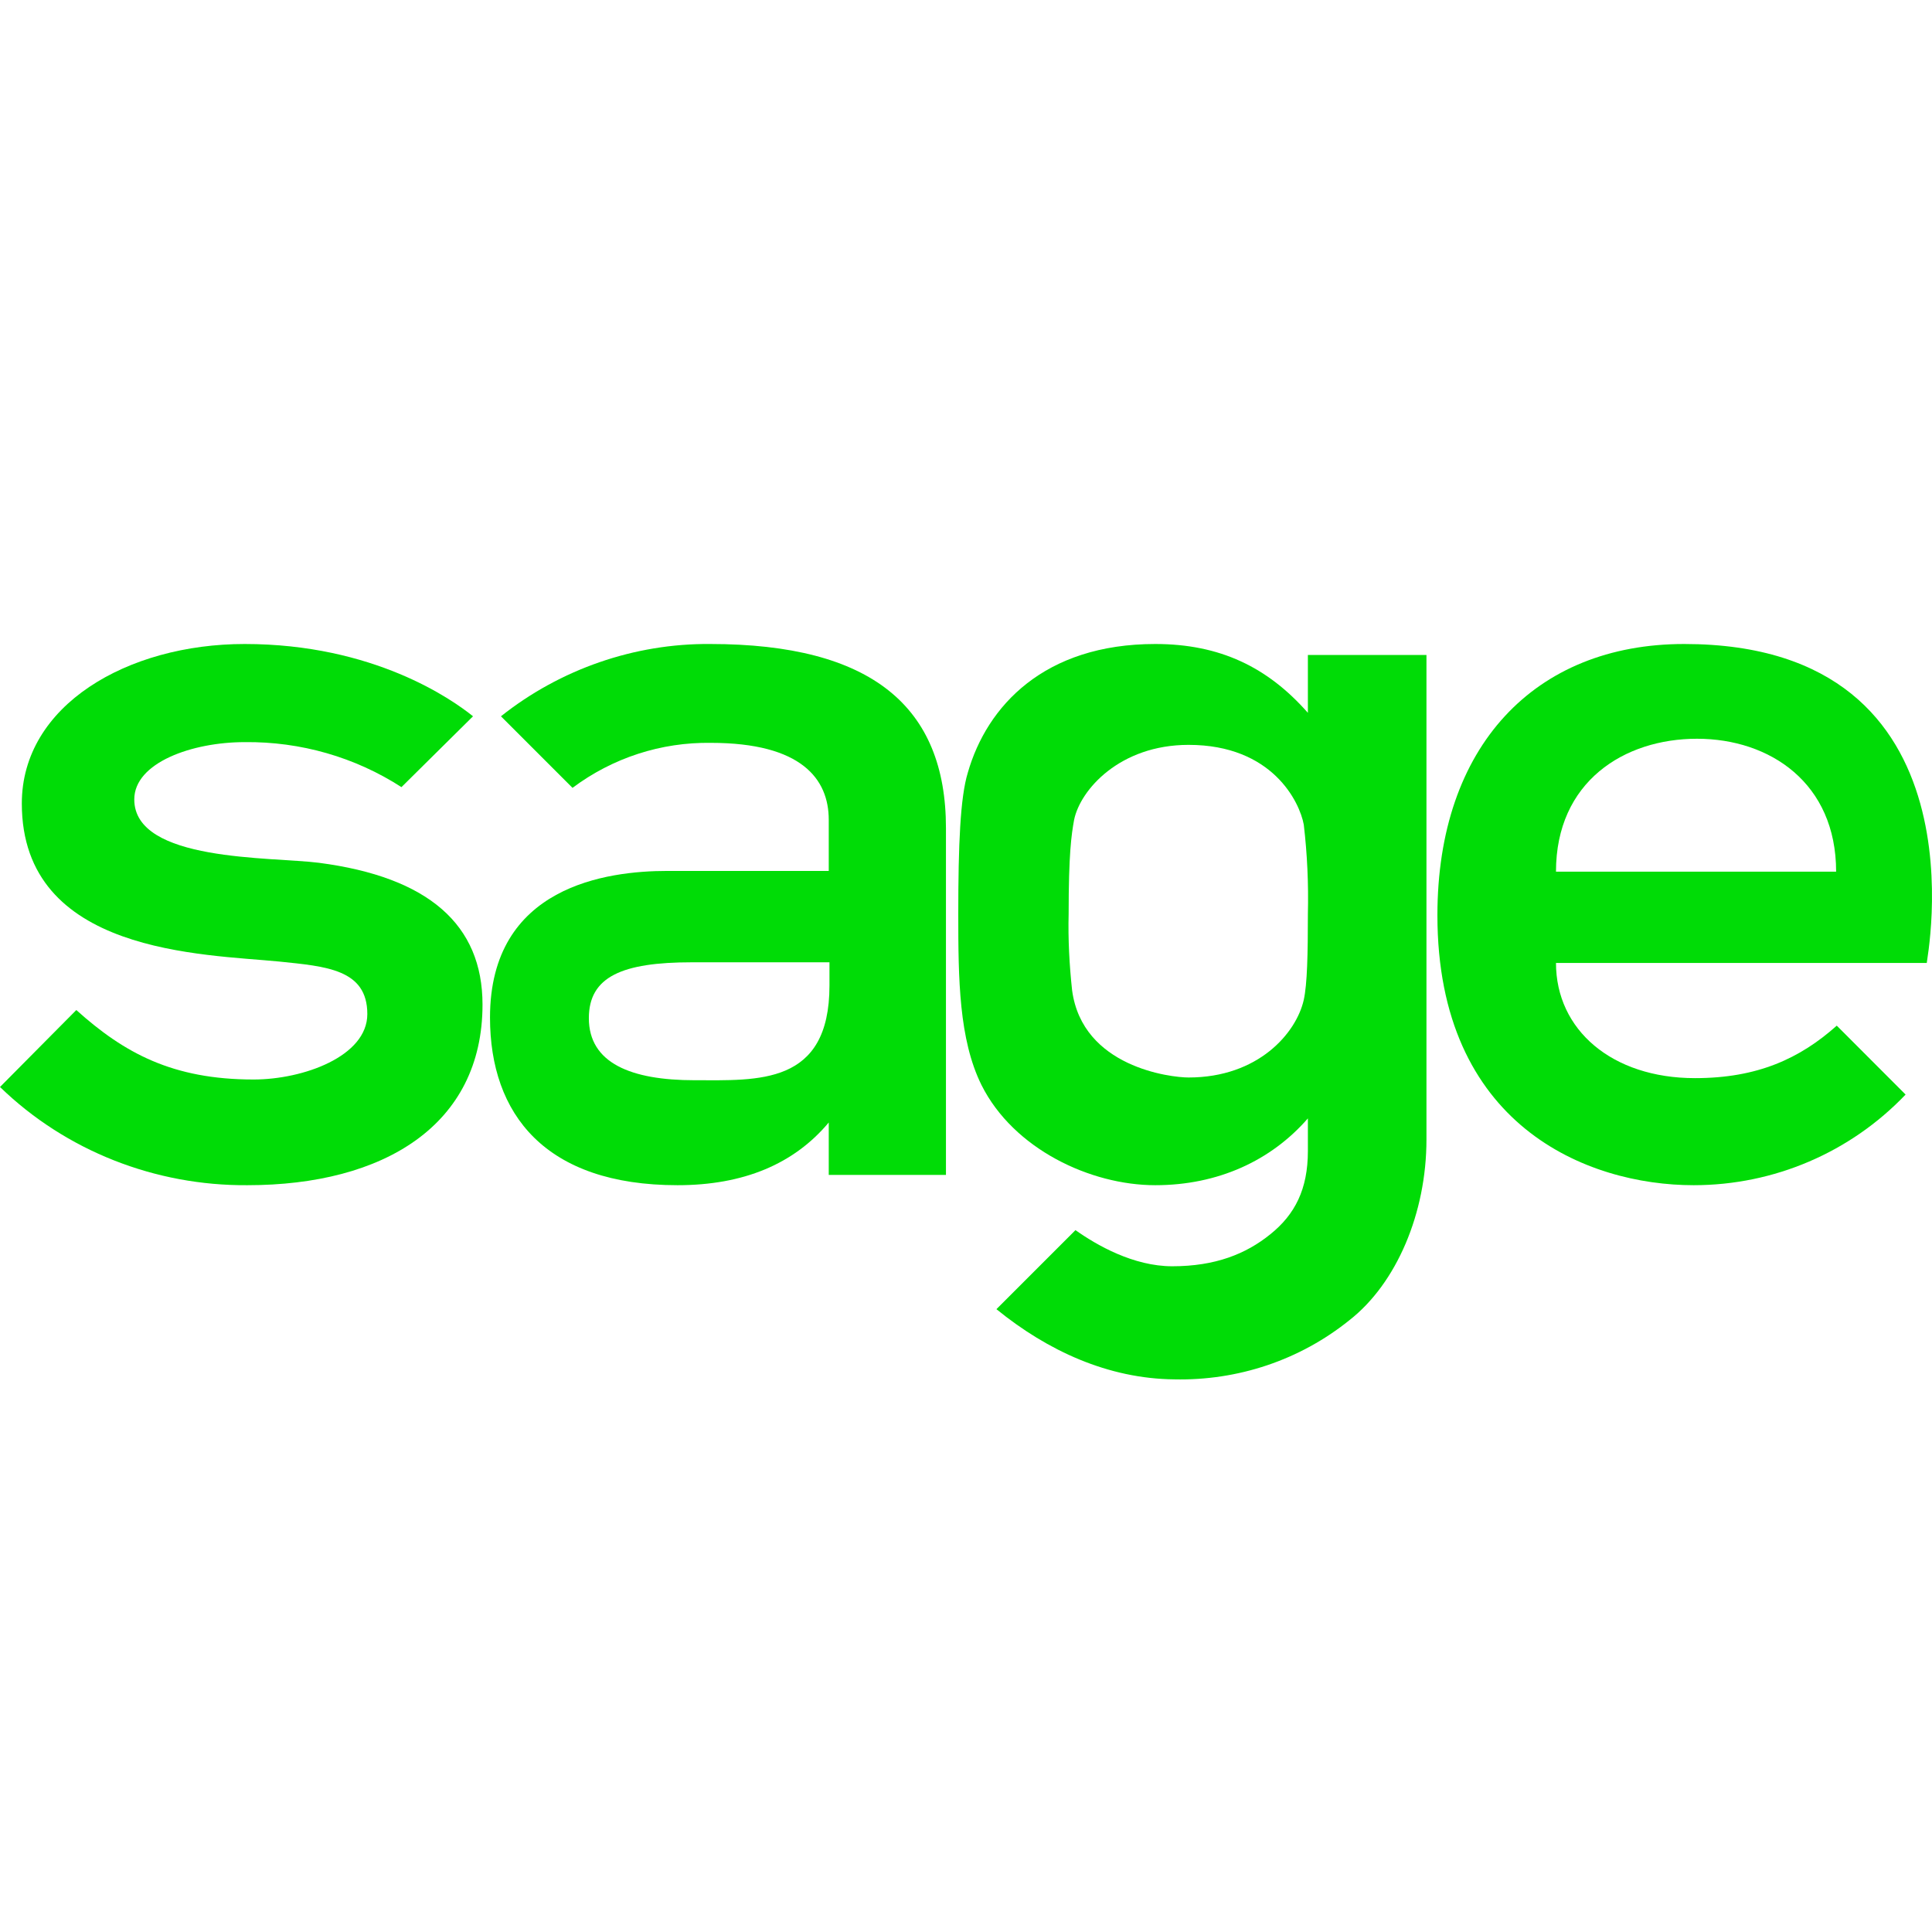
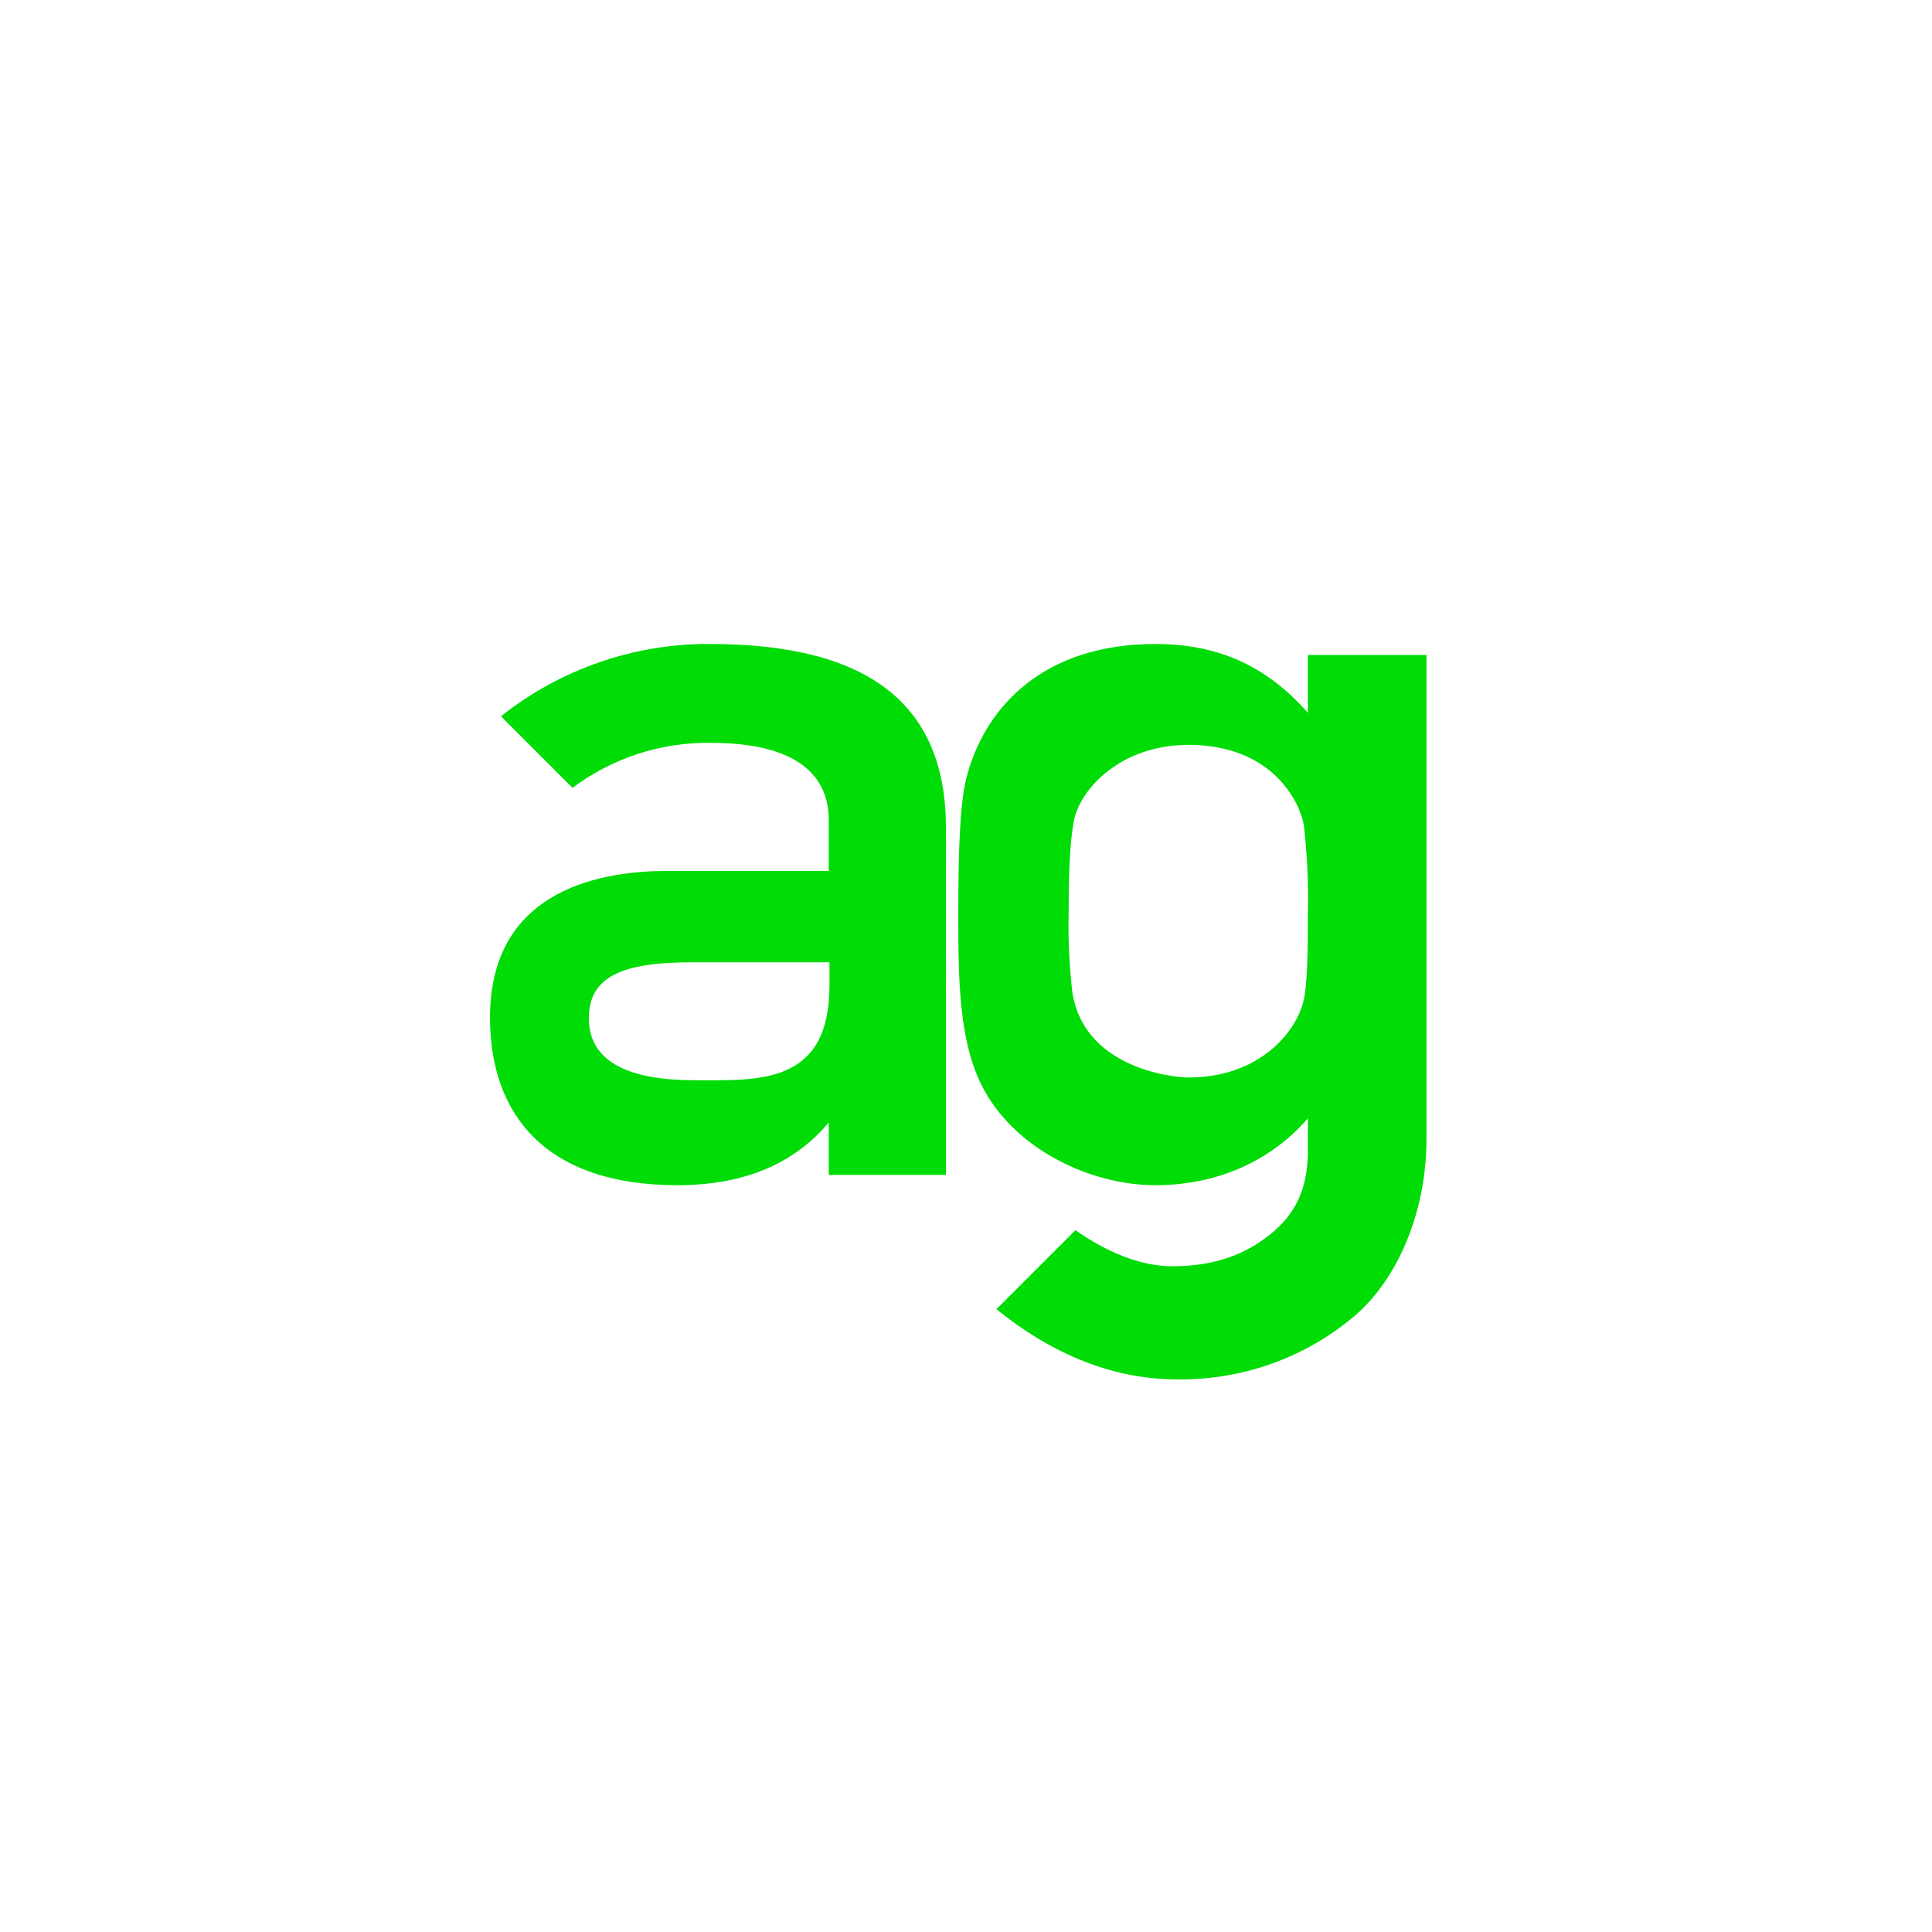
<svg xmlns="http://www.w3.org/2000/svg" width="24" height="24" viewBox="0 0 24 24" fill="none">
-   <path d="M20.921 8C19.066 8 17.856 9.27 17.856 11.37C17.856 13.977 19.71 14.723 21.039 14.723C22.038 14.723 22.986 14.316 23.672 13.597L22.817 12.741C22.36 13.148 21.835 13.393 21.056 13.393C20.023 13.393 19.329 12.792 19.329 11.962H23.935C23.926 11.954 24.73 8 20.921 8ZM19.329 10.828C19.329 9.71 20.175 9.177 21.081 9.177C21.987 9.177 22.809 9.727 22.809 10.828H19.329Z" fill="#00DC06" />
-   <path d="M3.962 10.718C3.37 10.642 1.668 10.709 1.668 9.931C1.668 9.473 2.388 9.219 3.039 9.219C3.734 9.211 4.411 9.406 4.987 9.778L5.876 8.898C5.613 8.686 4.64 8 3.039 8C1.583 8 0.271 8.762 0.271 9.981C0.271 11.852 2.531 11.852 3.471 11.945C4.047 12.005 4.563 12.039 4.563 12.597C4.563 13.122 3.768 13.41 3.15 13.41C2.142 13.41 1.541 13.08 0.948 12.547L0 13.503C0.821 14.299 1.93 14.731 3.073 14.723C4.767 14.723 5.994 13.977 5.994 12.479C5.994 11.488 5.325 10.896 3.962 10.718" fill="#00DC06" />
  <path d="M8.822 8C7.882 7.992 6.959 8.313 6.223 8.898L7.112 9.787C7.611 9.414 8.212 9.219 8.83 9.228C9.957 9.228 10.295 9.677 10.295 10.184V10.819H8.289C7.544 10.819 6.087 11.006 6.087 12.64C6.087 13.842 6.773 14.723 8.416 14.723C9.237 14.723 9.863 14.46 10.295 13.944V14.595H11.751V10.286C11.751 8.779 10.829 8 8.822 8ZM10.304 12.242C10.304 13.486 9.415 13.419 8.627 13.419C7.84 13.419 7.315 13.207 7.315 12.648C7.315 12.132 7.73 11.954 8.593 11.954H10.304V12.242Z" fill="#00DC06" />
  <path d="M16.247 8.136V8.855C15.748 8.288 15.155 8 14.351 8C12.971 8 12.259 8.771 12.022 9.6C11.929 9.905 11.904 10.489 11.904 11.353C11.904 12.166 11.912 12.911 12.192 13.478C12.59 14.274 13.546 14.723 14.351 14.723C15.13 14.723 15.79 14.418 16.247 13.893V14.299C16.247 14.773 16.086 15.087 15.781 15.332C15.477 15.578 15.096 15.73 14.562 15.73C14.08 15.73 13.623 15.468 13.36 15.281L12.378 16.263C13.013 16.78 13.766 17.127 14.588 17.135C15.375 17.152 16.145 16.898 16.764 16.399C17.348 15.942 17.72 15.07 17.72 14.155V8.136H16.247ZM16.247 11.353C16.247 11.852 16.239 12.225 16.196 12.42C16.103 12.835 15.629 13.385 14.765 13.385C14.545 13.385 13.445 13.258 13.318 12.301C13.284 11.988 13.267 11.666 13.275 11.353C13.275 10.608 13.309 10.371 13.343 10.184C13.419 9.812 13.91 9.253 14.765 9.253C15.807 9.253 16.145 9.964 16.196 10.244C16.239 10.608 16.256 10.98 16.247 11.353Z" fill="#00DC06" />
</svg>